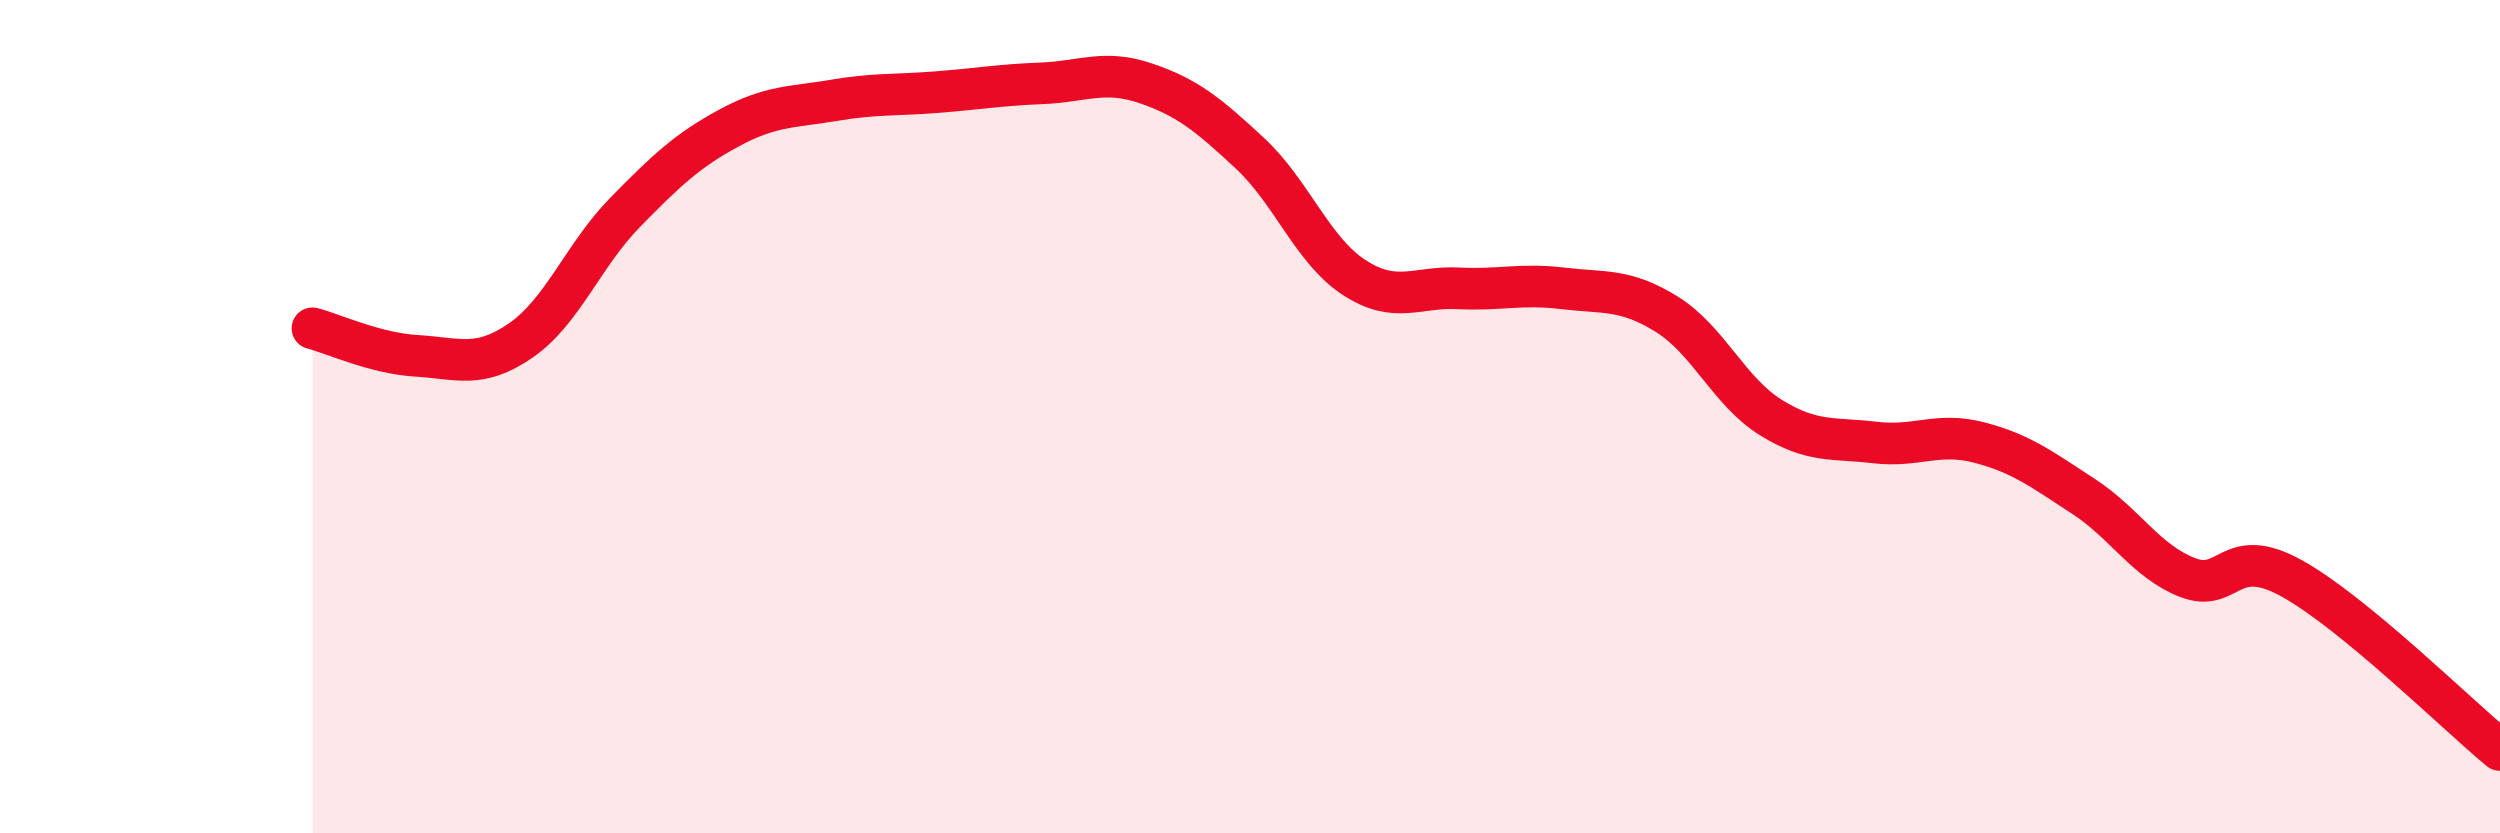
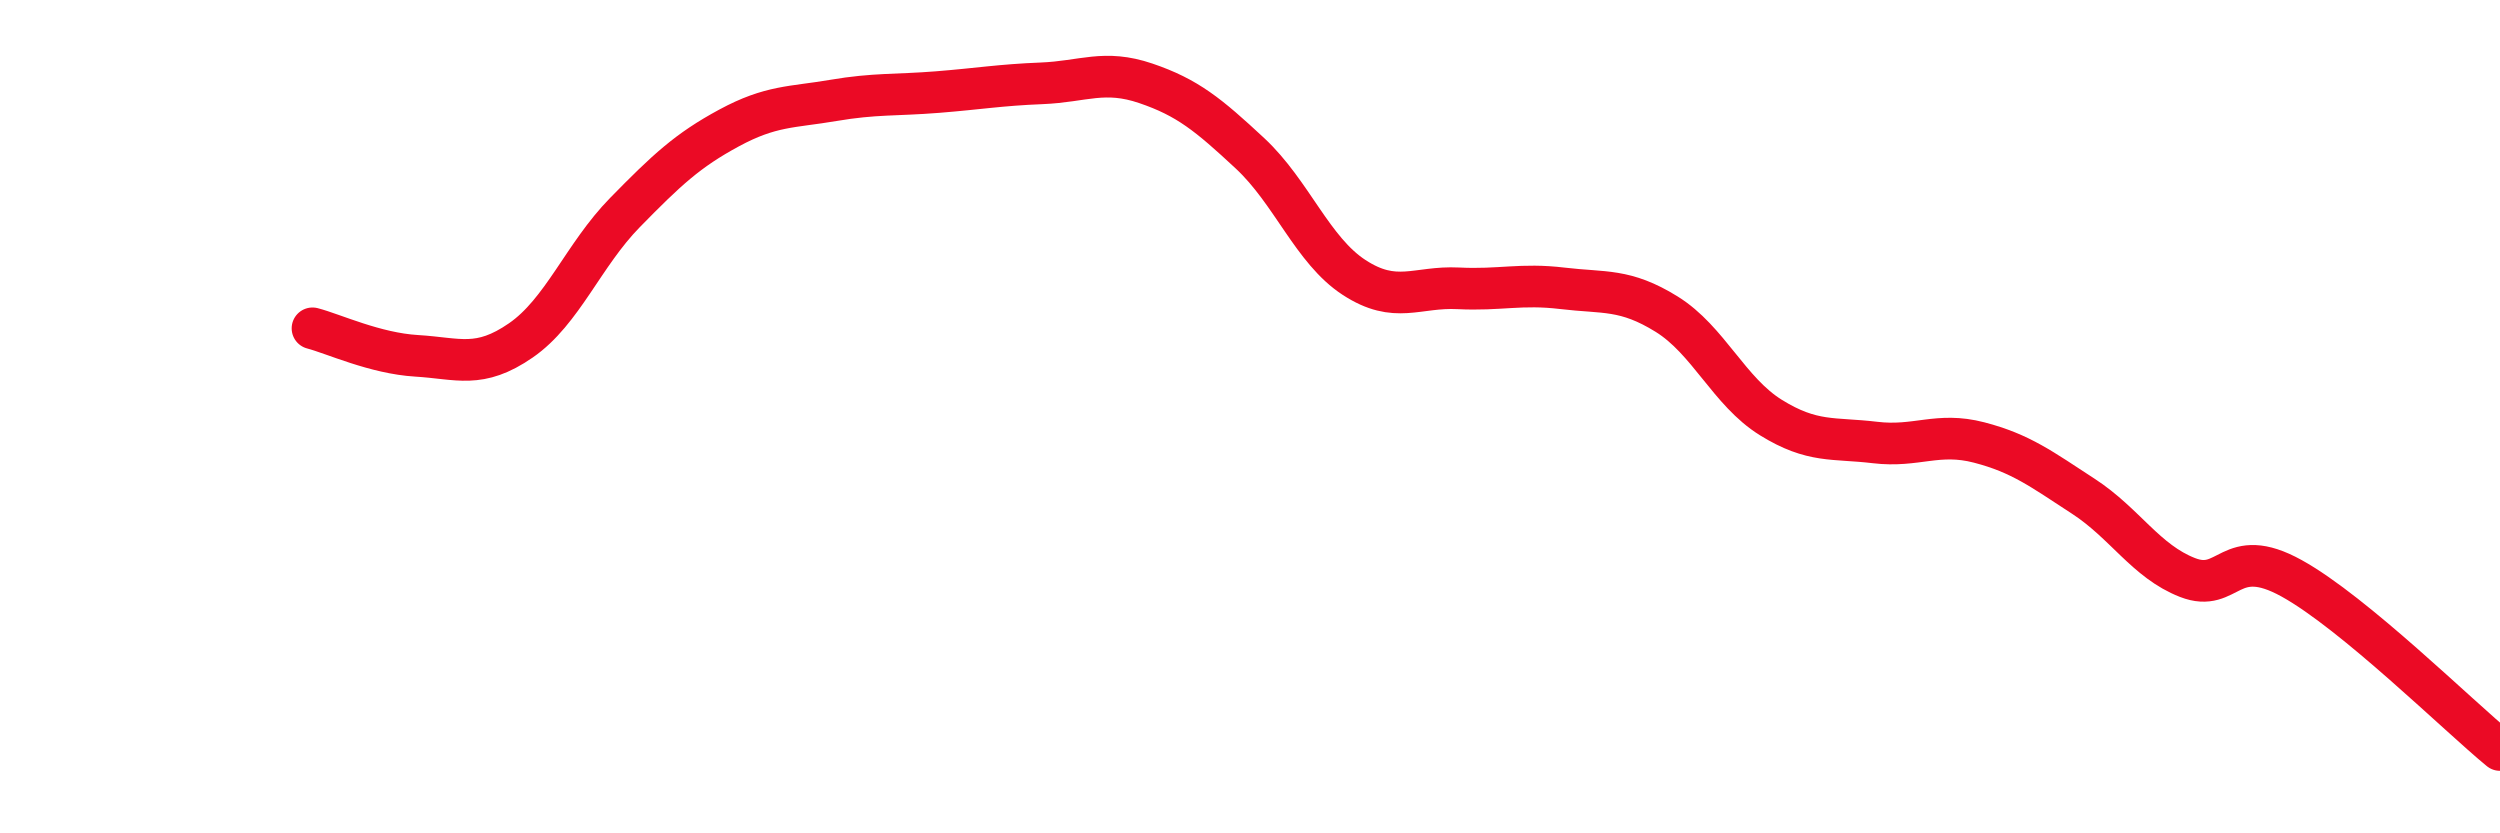
<svg xmlns="http://www.w3.org/2000/svg" width="60" height="20" viewBox="0 0 60 20">
-   <path d="M 7.5,7.88 C 8,8.01 9,8.48 10,8.54 C 11,8.6 11.5,8.86 12.5,8.17 C 13.5,7.48 14,6.12 15,5.1 C 16,4.08 16.5,3.61 17.5,3.07 C 18.5,2.53 19,2.58 20,2.41 C 21,2.24 21.5,2.29 22.5,2.21 C 23.5,2.13 24,2.04 25,2 C 26,1.96 26.5,1.66 27.5,2 C 28.5,2.34 29,2.75 30,3.68 C 31,4.61 31.5,6.01 32.5,6.66 C 33.5,7.31 34,6.87 35,6.92 C 36,6.97 36.5,6.8 37.5,6.92 C 38.5,7.04 39,6.92 40,7.54 C 41,8.16 41.5,9.4 42.5,10.02 C 43.5,10.64 44,10.5 45,10.62 C 46,10.74 46.5,10.36 47.5,10.62 C 48.5,10.88 49,11.26 50,11.91 C 51,12.56 51.5,13.47 52.5,13.86 C 53.5,14.25 53.5,13.05 55,13.88 C 56.5,14.71 59,17.18 60,18L60 20L7.5 20Z" fill="#EB0A25" opacity="0.1" stroke-linecap="round" stroke-linejoin="round" />
  <path d="M 7.5,7.88 C 8,8.01 9,8.48 10,8.54 C 11,8.6 11.5,8.86 12.5,8.17 C 13.5,7.48 14,6.12 15,5.1 C 16,4.08 16.5,3.61 17.5,3.07 C 18.5,2.53 19,2.58 20,2.41 C 21,2.24 21.5,2.29 22.5,2.21 C 23.5,2.13 24,2.04 25,2 C 26,1.96 26.5,1.66 27.5,2 C 28.5,2.34 29,2.75 30,3.68 C 31,4.61 31.5,6.01 32.5,6.66 C 33.5,7.31 34,6.87 35,6.92 C 36,6.97 36.5,6.8 37.5,6.92 C 38.5,7.04 39,6.92 40,7.54 C 41,8.16 41.5,9.4 42.5,10.02 C 43.5,10.64 44,10.5 45,10.62 C 46,10.74 46.5,10.36 47.5,10.62 C 48.5,10.88 49,11.26 50,11.91 C 51,12.56 51.5,13.47 52.5,13.86 C 53.5,14.25 53.5,13.05 55,13.88 C 56.5,14.71 59,17.18 60,18" stroke="#EB0A25" stroke-width="1" fill="none" stroke-linecap="round" stroke-linejoin="round" />
</svg>